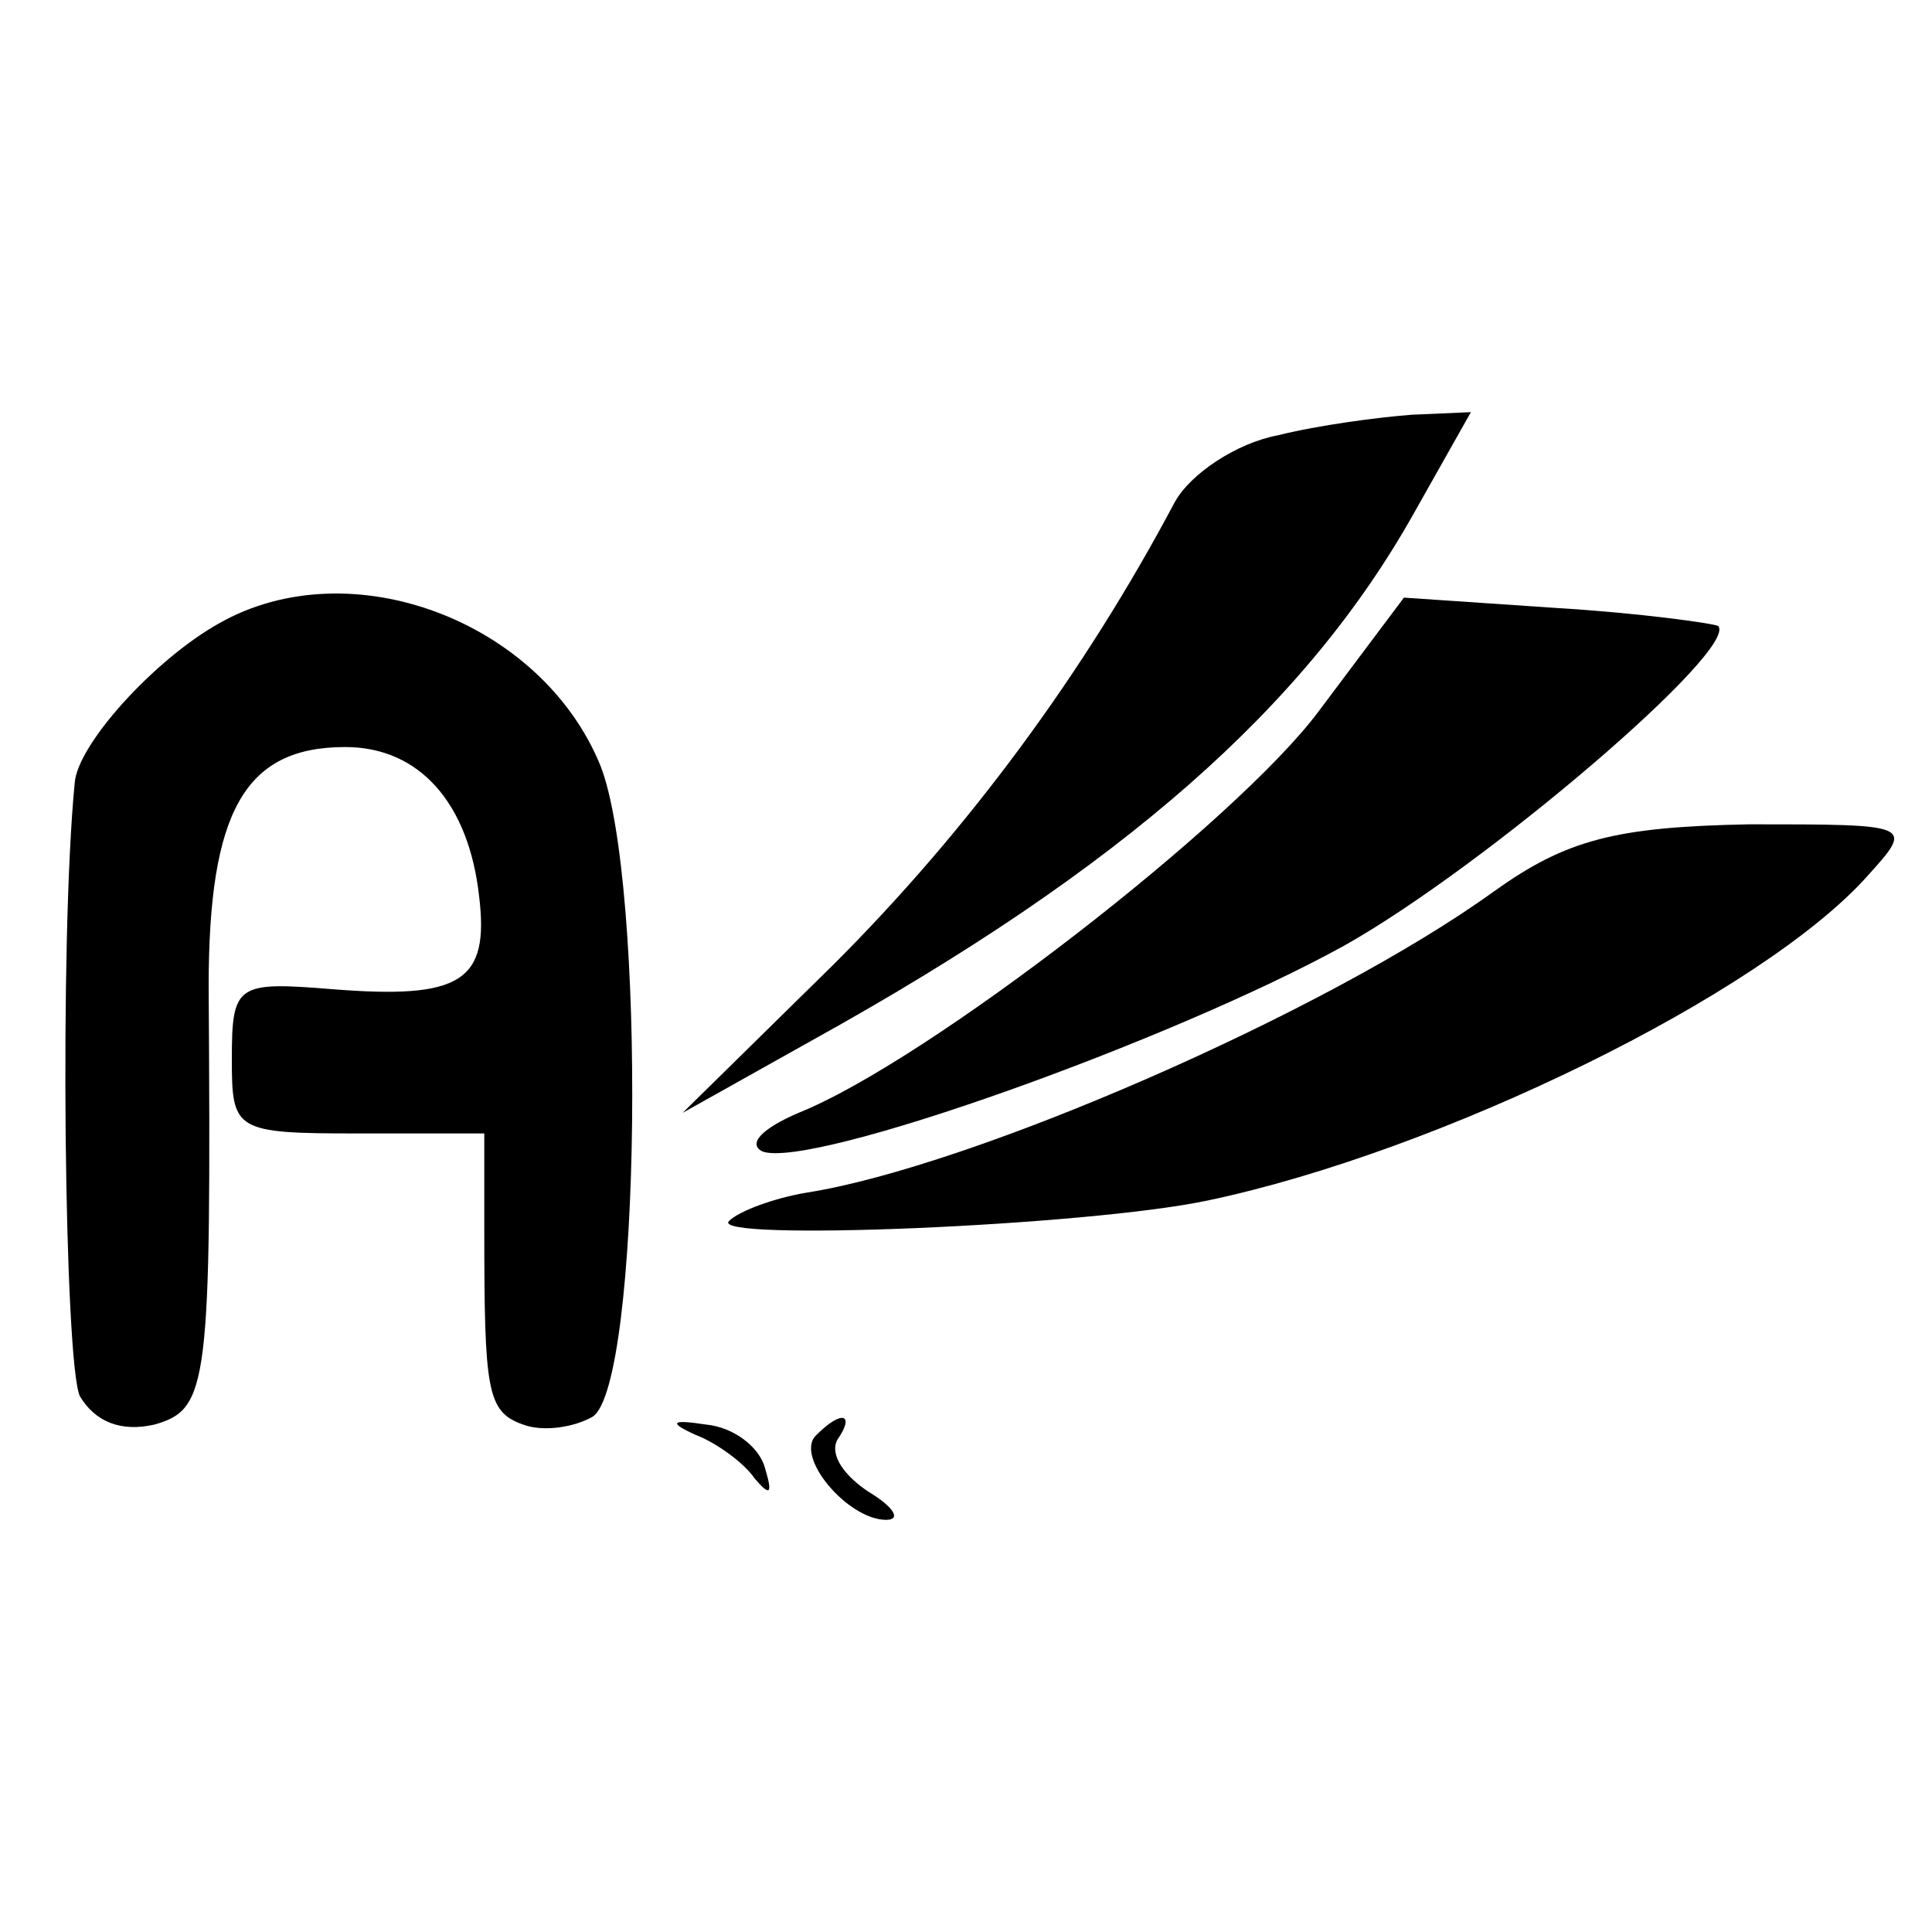
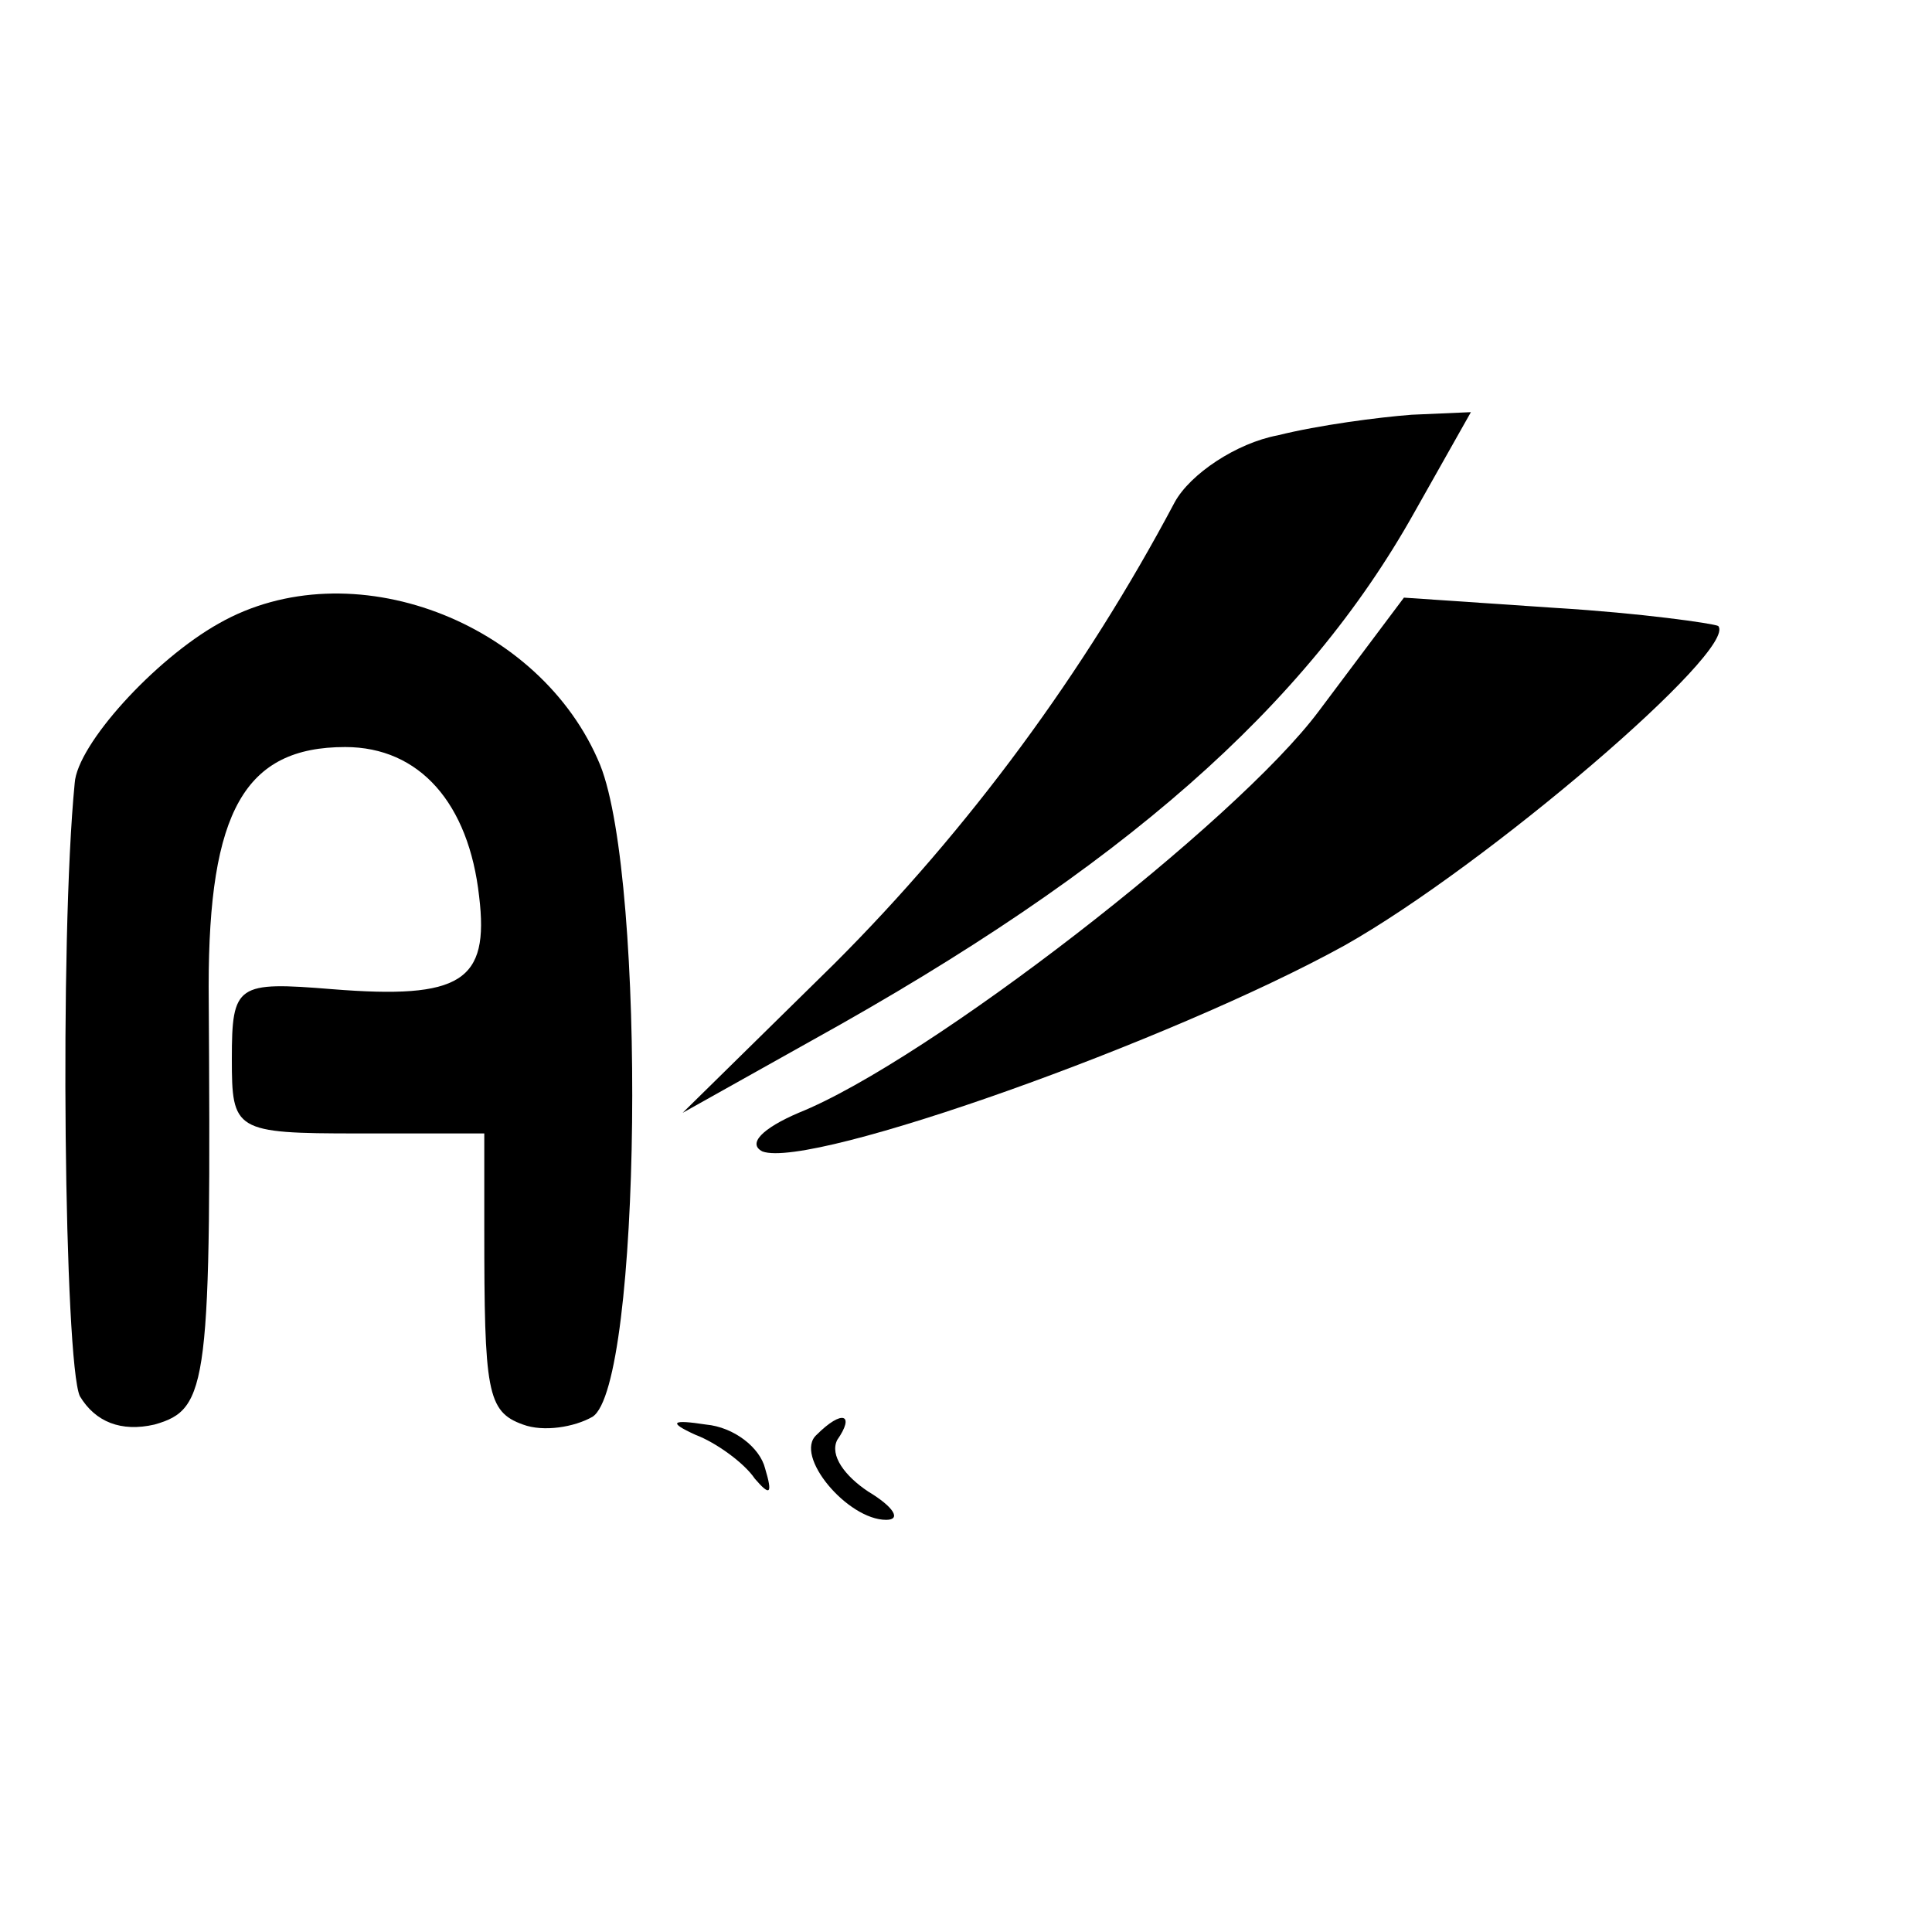
<svg xmlns="http://www.w3.org/2000/svg" version="1.0" width="75pt" height="75pt" viewBox="0 0 75 75" preserveAspectRatio="xMidYMid meet">
  <g transform="translate(0,75) scale(0.1,-0.1)" fill="#000000" stroke="none">
    <path d="M496 581 c-16 -3 -34 -15 -40 -26 -35 -66 -80 -127 -132 -179 l-59 -58 50 28 c121 67 192 130 234 205 l22 39 -23 -1 c-13 -1 -36 -4 -52 -8z" />
    <path d="M85 508 c-25 -14 -55 -47 -56 -62 -6 -61 -4 -225 2 -238 6 -10 16 -14 29 -11 21 6 22 15 21 170 0 68 14 93 53 93 29 0 48 -22 52 -58 4 -33 -7 -40 -57 -36 -37 3 -39 2 -39 -27 0 -28 1 -29 49 -29 l49 0 0 -37 c0 -63 1 -71 15 -76 8 -3 20 -1 27 3 19 12 21 208 3 253 -23 56 -97 84 -148 55z" />
    <path d="M512 474 c-32 -43 -152 -136 -202 -156 -14 -6 -20 -12 -14 -15 19 -7 159 43 226 80 55 31 153 115 145 124 -2 1 -30 5 -63 7 l-59 4 -33 -44z" />
-     <path d="M580 404 c-65 -47 -203 -107 -267 -117 -12 -2 -26 -7 -30 -11 -8 -8 139 -2 186 8 90 19 215 80 256 126 18 20 18 20 -46 20 -52 -1 -71 -6 -99 -26z" />
    <path d="M270 193 c8 -3 19 -11 23 -17 6 -7 7 -6 4 4 -2 8 -12 16 -23 17 -13 2 -15 1 -4 -4z" />
    <path d="M317 193 c-9 -8 12 -33 27 -33 6 0 3 5 -7 11 -9 6 -15 14 -12 20 7 10 2 12 -8 2z" />
  </g>
</svg>